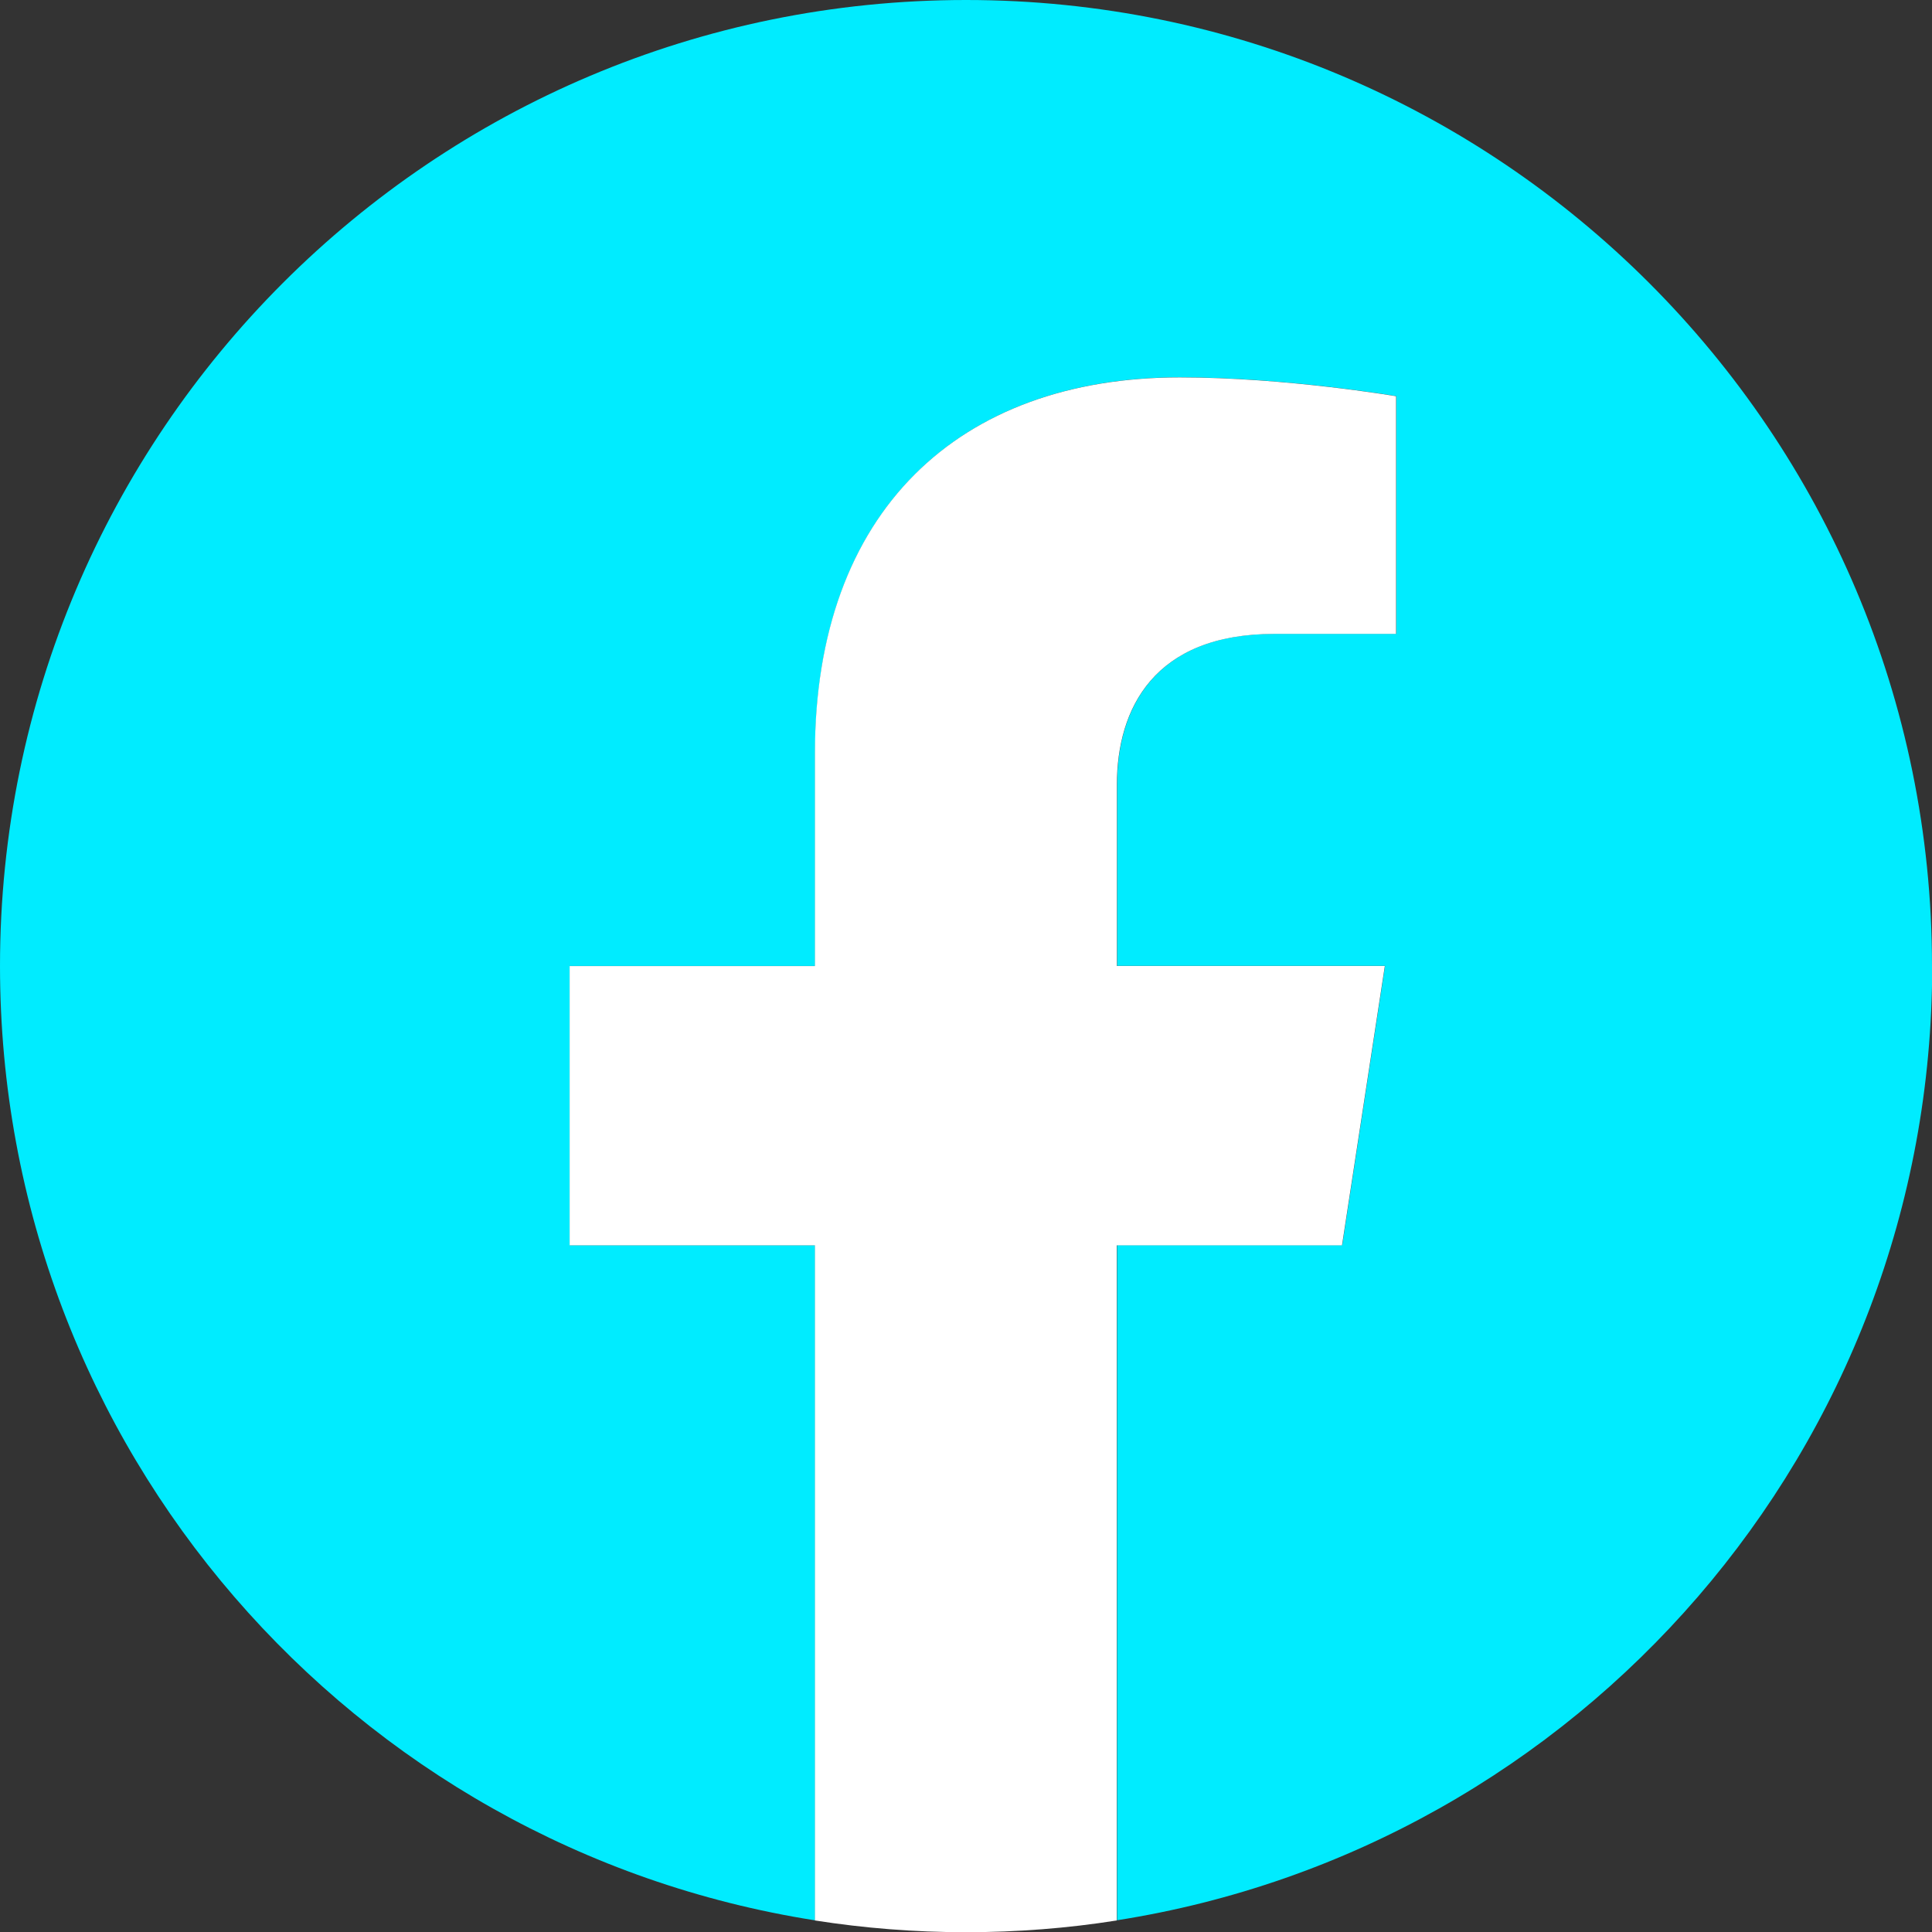
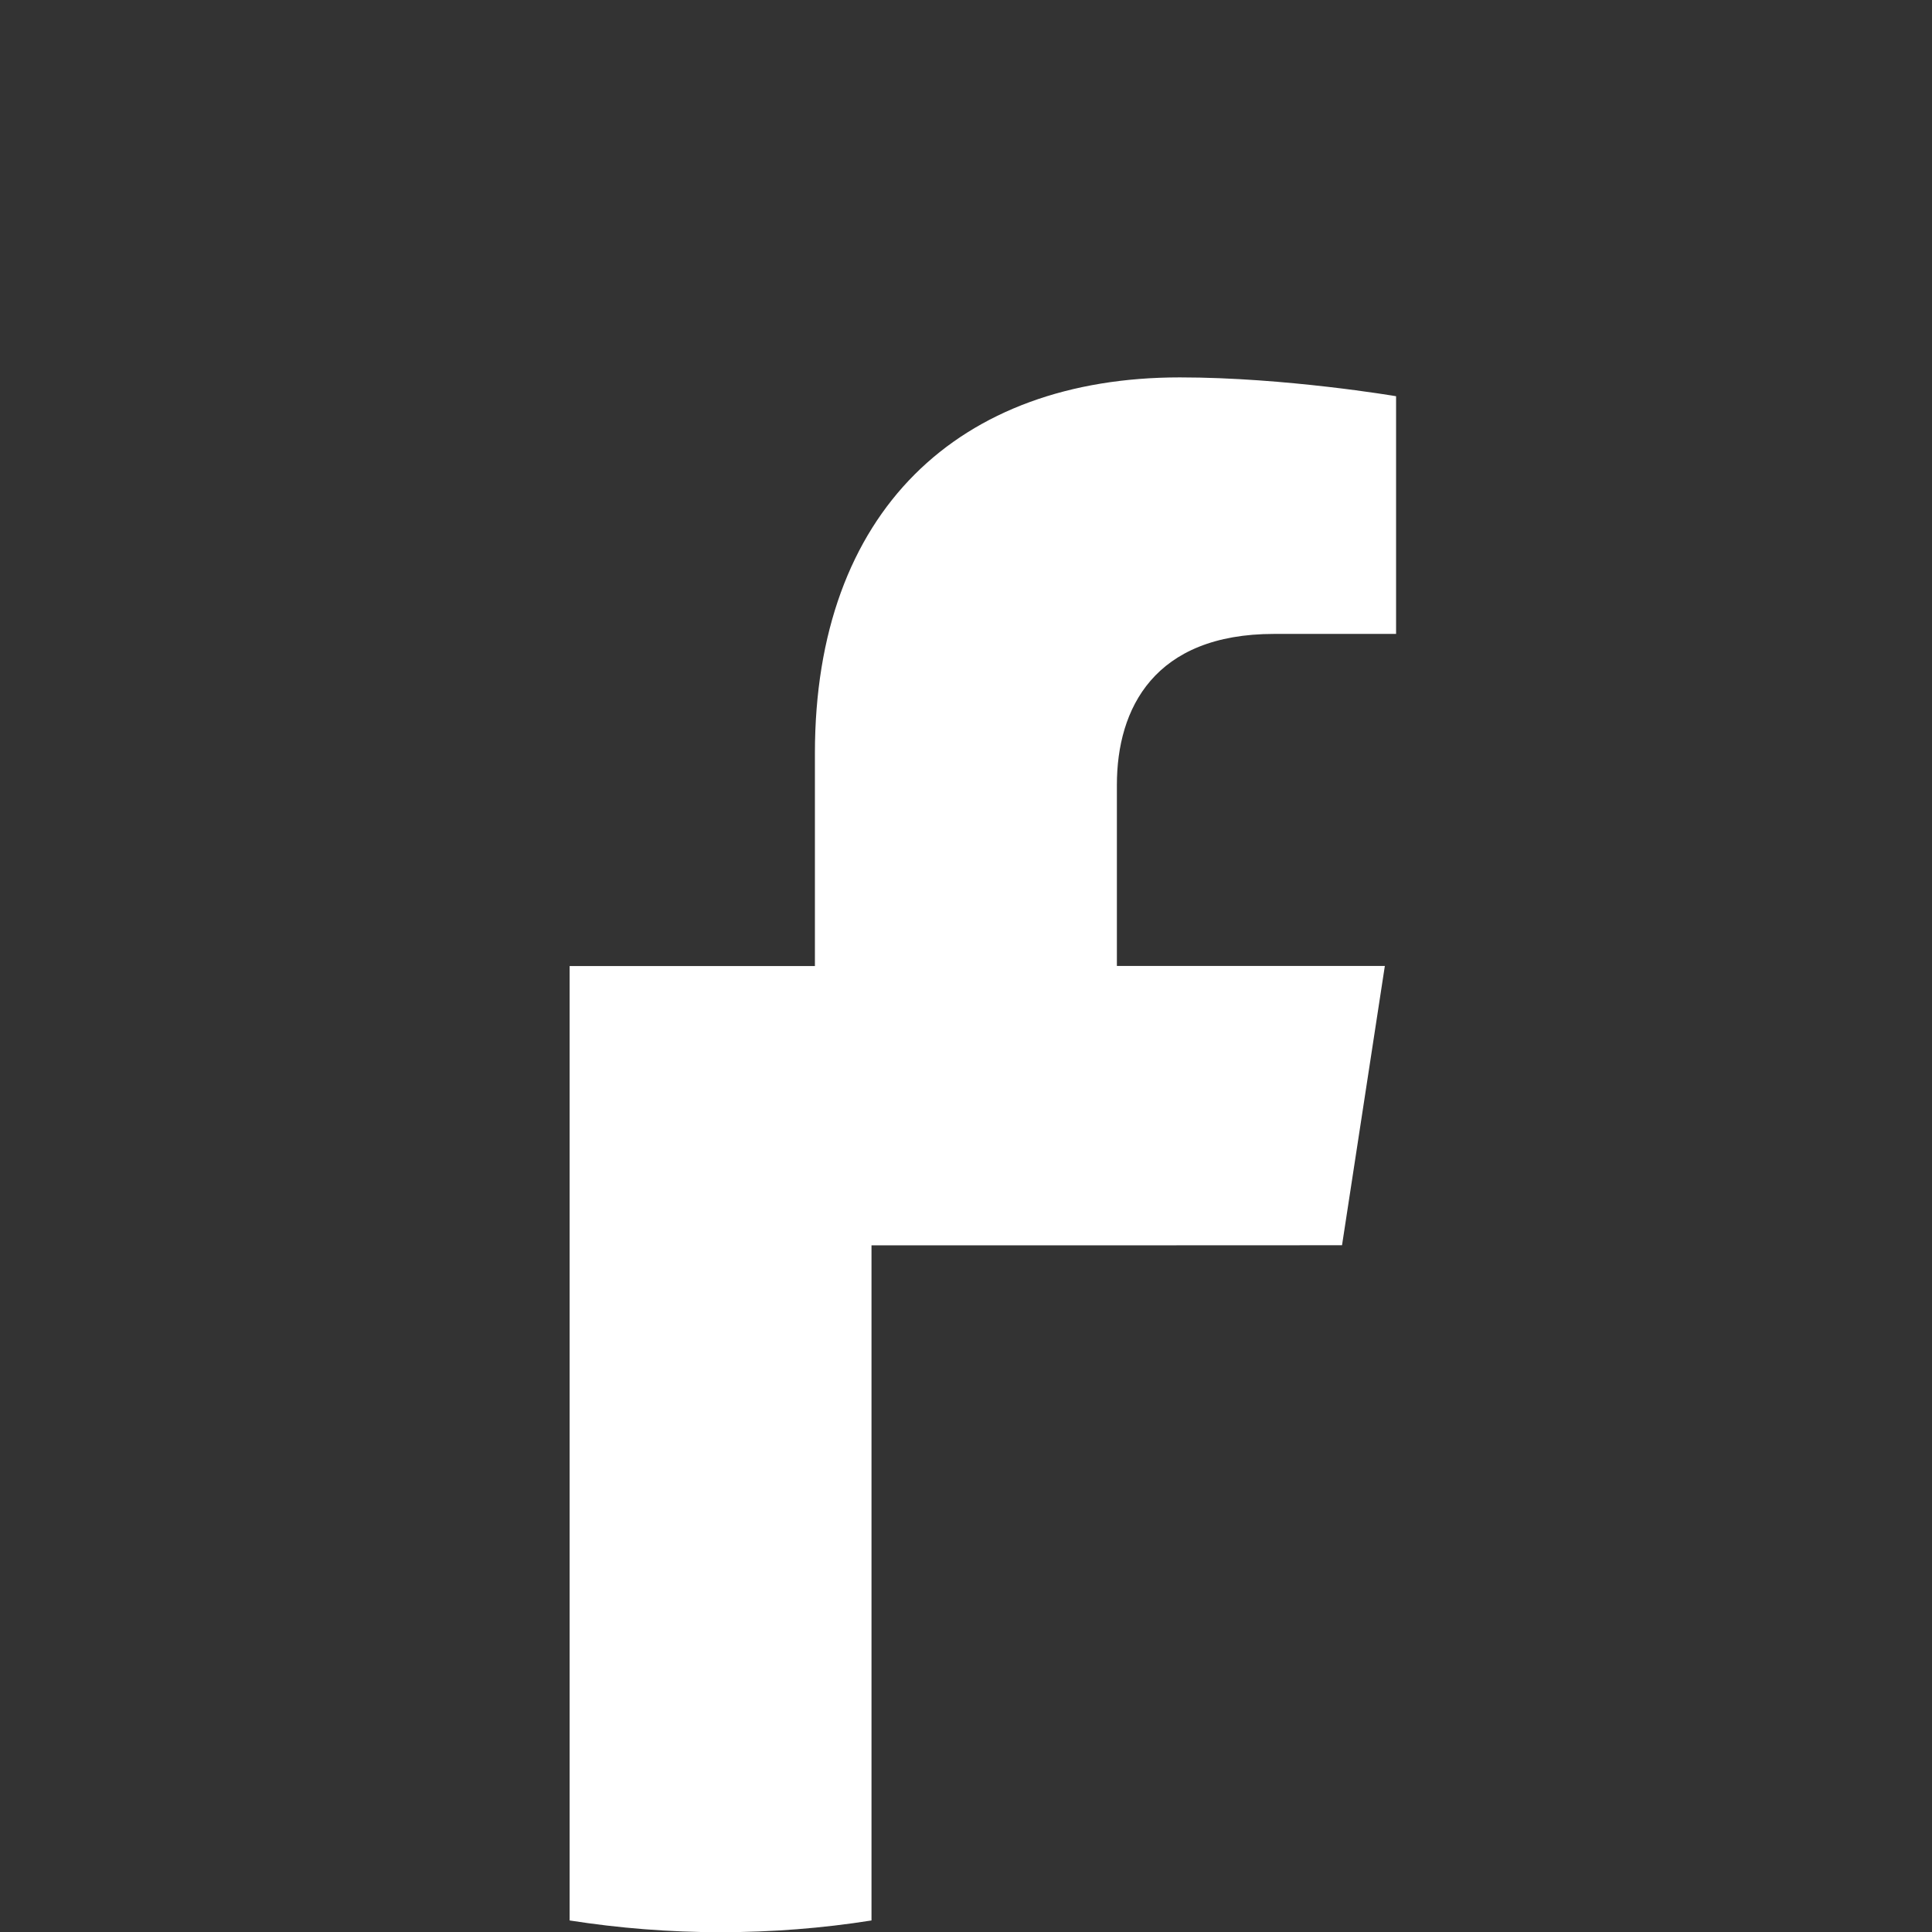
<svg xmlns="http://www.w3.org/2000/svg" id="uuid-dfb8591d-1912-46f8-8578-d45a192a6783" data-name="Website_designs_4_Adrian Image" viewBox="0 0 19.085 19.085">
  <rect x="0" y="0" width="19.085" height="19.085" fill="#333333" stroke="none" />
  <defs>
    <style>
      .uuid-fbe9c141-a2bd-4950-8819-73419c5f52f5 {
        fill: #00ecff;
      }

      .uuid-735de984-c9aa-4e46-8d45-55b3d886fe47 {
        fill: #fff;
      }
    </style>
  </defs>
-   <path class="uuid-fbe9c141-a2bd-4950-8819-73419c5f52f5" d="m19.085,9.543C19.085,4.272,14.814,0,9.543,0S0,4.272,0,9.543c0,4.764,3.489,8.711,8.052,9.427v-6.669h-2.423v-2.759h2.423v-2.102c0-2.391,1.424-3.713,3.605-3.713,1.044,0,2.136.186,2.136.186v2.348h-1.204c-1.185,0-1.554.736-1.554,1.491v1.789h2.647l-.423,2.759h-2.224v6.669c4.563-.716,8.052-4.663,8.052-9.427Z" />
-   <path class="uuid-735de984-c9aa-4e46-8d45-55b3d886fe47" d="m13.257,12.301l.423-2.759h-2.647v-1.789c0-.755.369-1.491,1.554-1.491h1.204v-2.348s-1.092-.186-2.136-.186c-2.181,0-3.605,1.321-3.605,3.713v2.102h-2.423v2.759h2.423v6.669c.486.076.984.116,1.491.116s1.005-.039,1.491-.116v-6.669h2.224Z" />
+   <path class="uuid-735de984-c9aa-4e46-8d45-55b3d886fe47" d="m13.257,12.301l.423-2.759h-2.647v-1.789c0-.755.369-1.491,1.554-1.491h1.204v-2.348s-1.092-.186-2.136-.186c-2.181,0-3.605,1.321-3.605,3.713v2.102h-2.423v2.759v6.669c.486.076.984.116,1.491.116s1.005-.039,1.491-.116v-6.669h2.224Z" />
</svg>